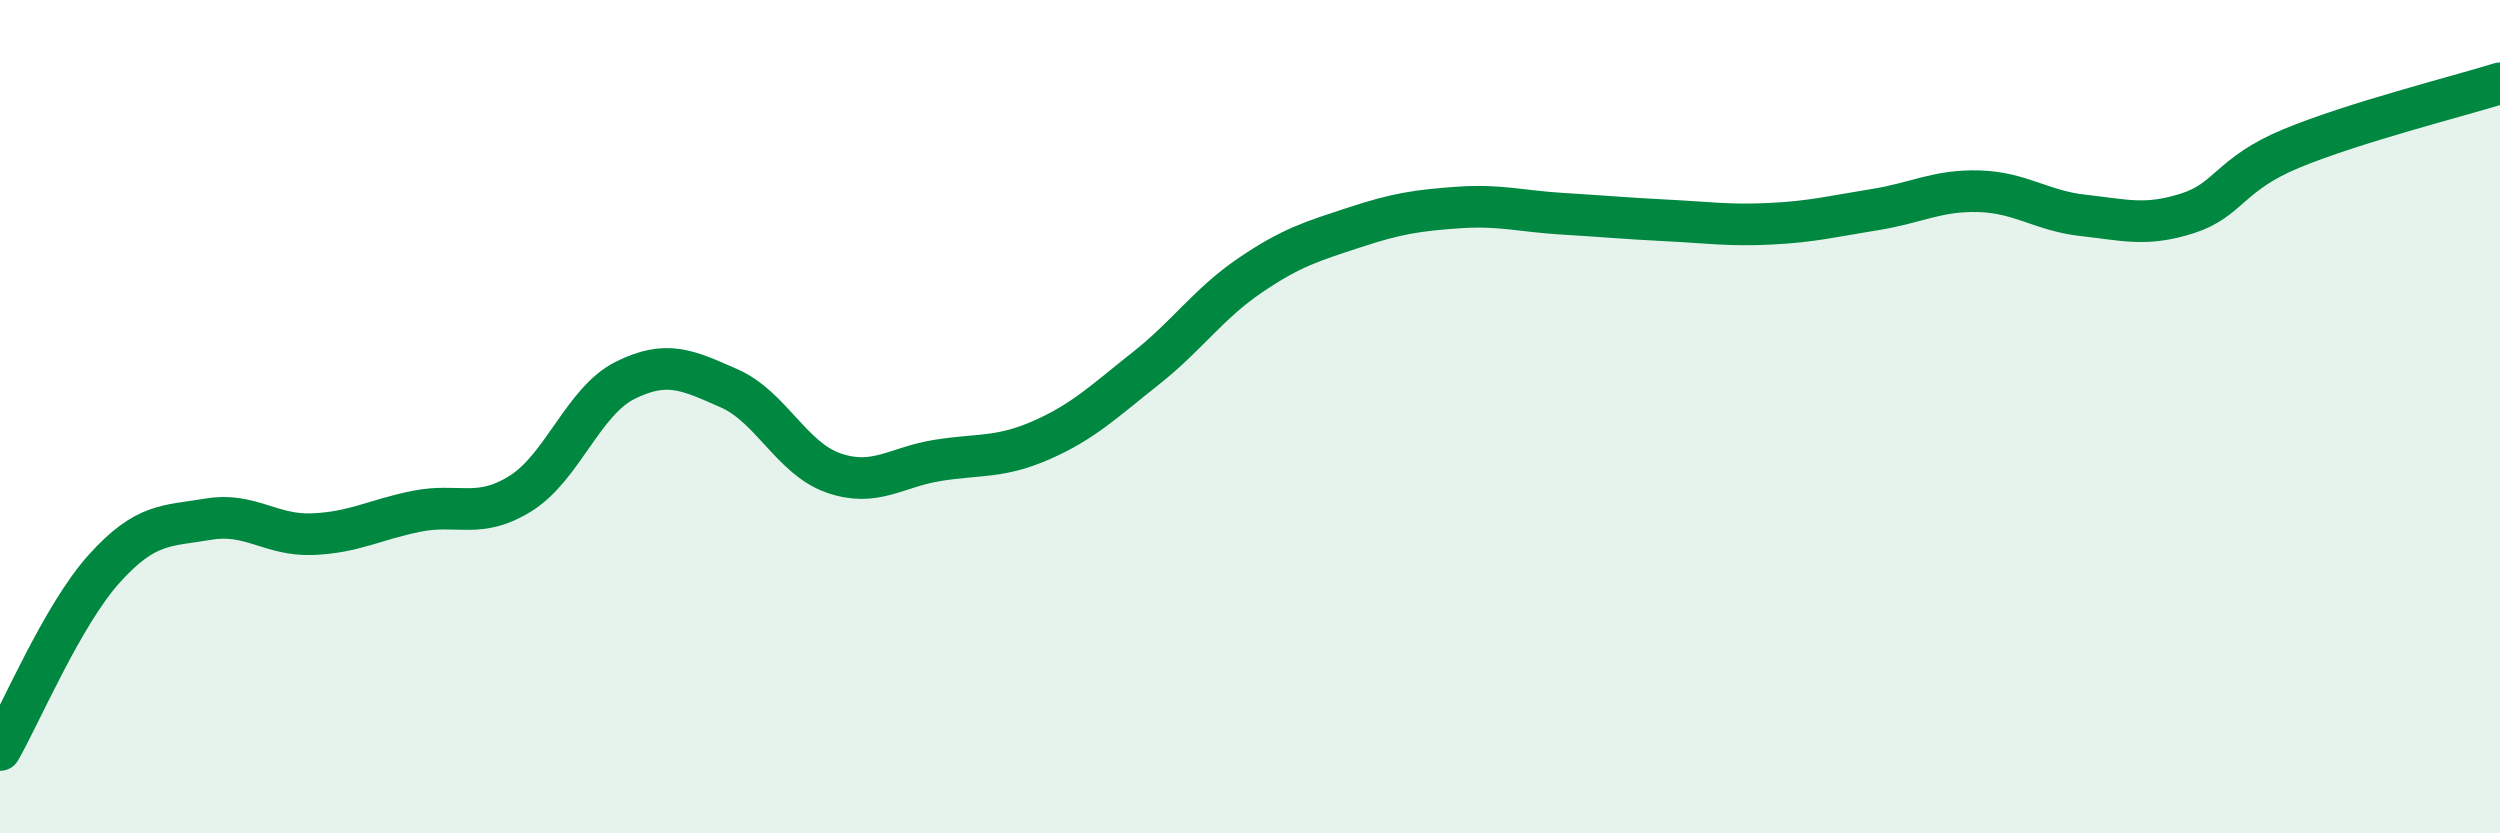
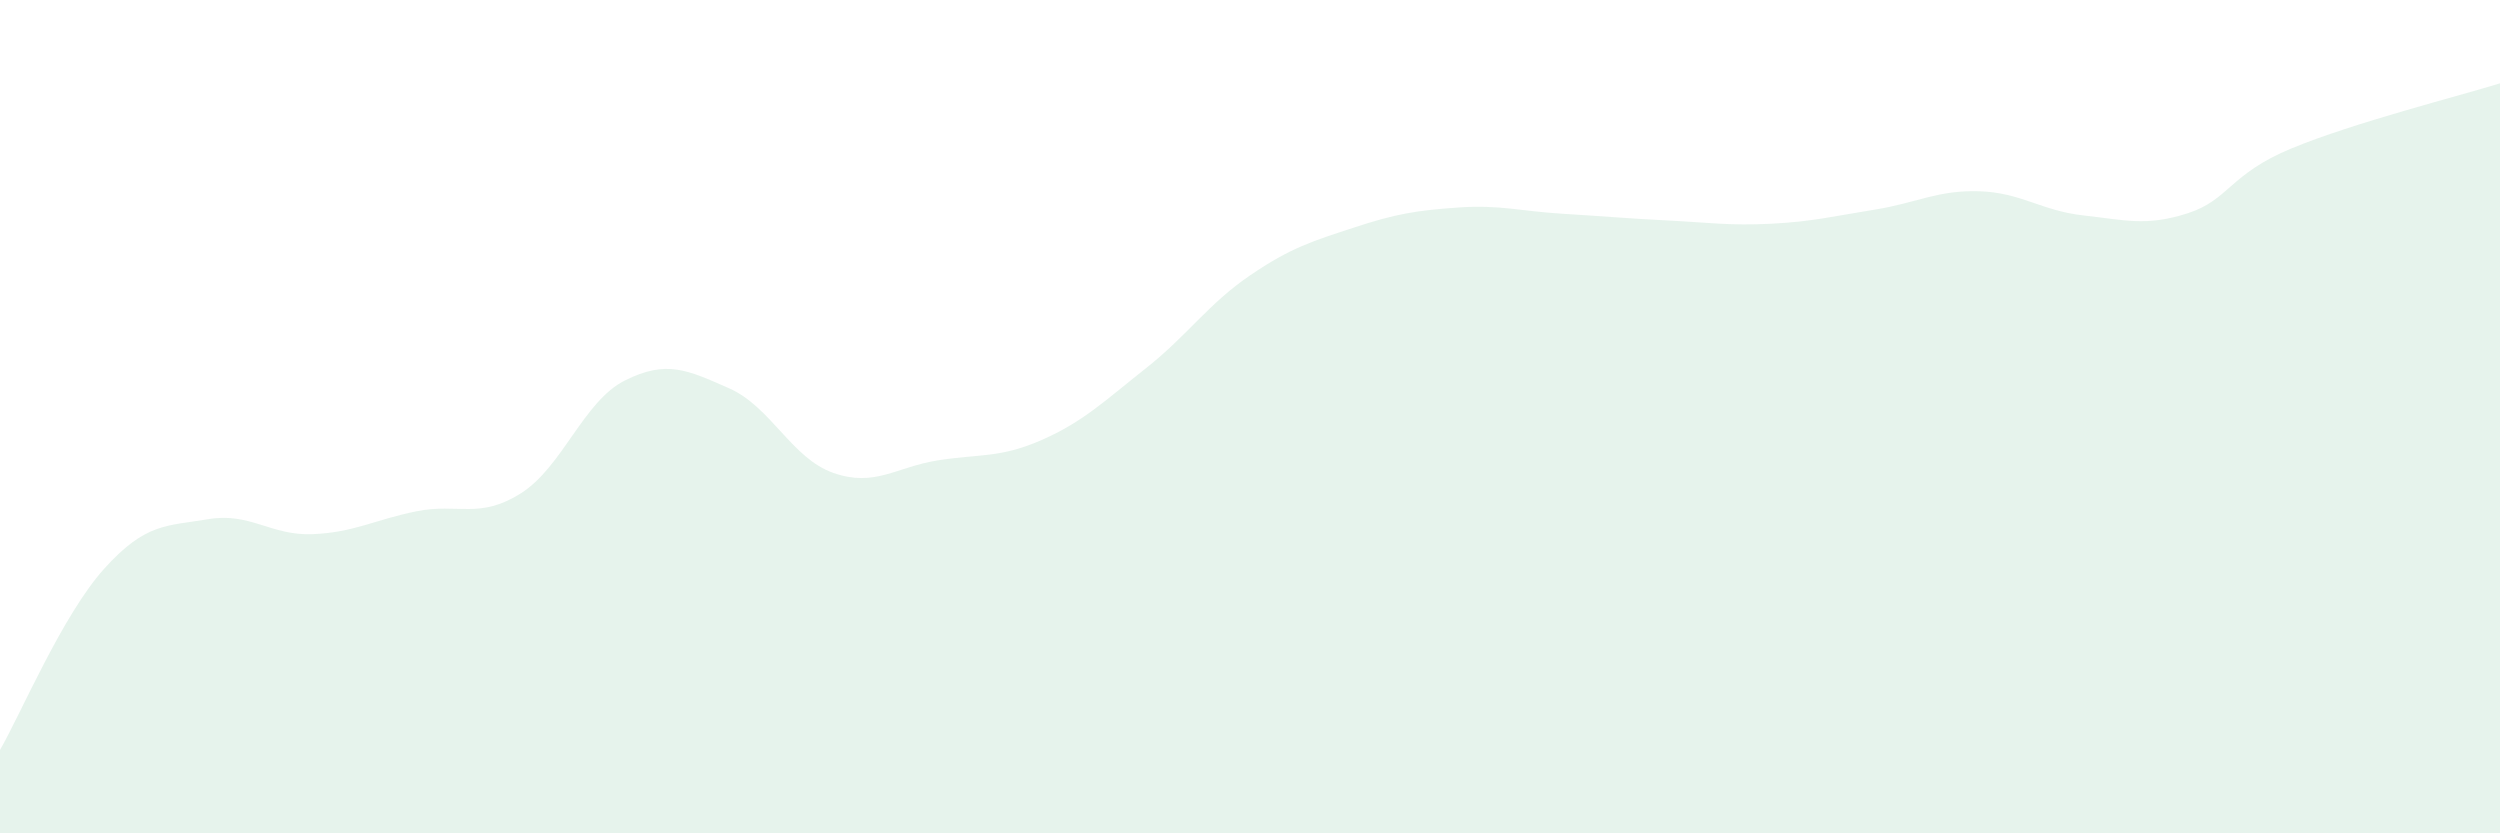
<svg xmlns="http://www.w3.org/2000/svg" width="60" height="20" viewBox="0 0 60 20">
  <path d="M 0,18 C 0.5,17.13 1.5,14.76 2.5,13.65 C 3.5,12.54 4,12.63 5,12.46 C 6,12.29 6.5,12.86 7.5,12.82 C 8.5,12.78 9,12.47 10,12.27 C 11,12.07 11.5,12.47 12.5,11.84 C 13.5,11.21 14,9.63 15,9.13 C 16,8.63 16.5,8.88 17.5,9.32 C 18.5,9.76 19,11 20,11.35 C 21,11.7 21.5,11.21 22.5,11.05 C 23.5,10.89 24,11 25,10.56 C 26,10.12 26.5,9.63 27.5,8.84 C 28.5,8.05 29,7.29 30,6.61 C 31,5.93 31.5,5.79 32.5,5.46 C 33.5,5.13 34,5.05 35,4.98 C 36,4.91 36.5,5.07 37.5,5.13 C 38.5,5.19 39,5.24 40,5.29 C 41,5.34 41.5,5.42 42.5,5.37 C 43.5,5.32 44,5.19 45,5.03 C 46,4.87 46.5,4.56 47.5,4.59 C 48.5,4.62 49,5.06 50,5.17 C 51,5.28 51.5,5.44 52.5,5.12 C 53.5,4.8 53.5,4.18 55,3.56 C 56.5,2.94 59,2.31 60,2L60 20L0 20Z" fill="#008740" opacity="0.1" stroke-linecap="round" stroke-linejoin="round" />
-   <path d="M 0,18 C 0.5,17.13 1.5,14.76 2.5,13.65 C 3.5,12.54 4,12.63 5,12.46 C 6,12.29 6.5,12.86 7.5,12.82 C 8.5,12.78 9,12.47 10,12.27 C 11,12.07 11.5,12.47 12.5,11.84 C 13.5,11.21 14,9.63 15,9.13 C 16,8.63 16.5,8.88 17.5,9.32 C 18.5,9.76 19,11 20,11.35 C 21,11.7 21.5,11.21 22.5,11.05 C 23.5,10.89 24,11 25,10.56 C 26,10.12 26.5,9.63 27.5,8.84 C 28.5,8.05 29,7.29 30,6.61 C 31,5.93 31.5,5.79 32.5,5.46 C 33.5,5.13 34,5.05 35,4.98 C 36,4.91 36.5,5.07 37.5,5.13 C 38.5,5.19 39,5.24 40,5.29 C 41,5.34 41.5,5.42 42.5,5.37 C 43.5,5.32 44,5.19 45,5.03 C 46,4.87 46.5,4.56 47.5,4.59 C 48.5,4.62 49,5.06 50,5.17 C 51,5.28 51.5,5.44 52.5,5.12 C 53.5,4.8 53.5,4.18 55,3.56 C 56.5,2.94 59,2.31 60,2" stroke="#008740" stroke-width="1" fill="none" stroke-linecap="round" stroke-linejoin="round" />
</svg>